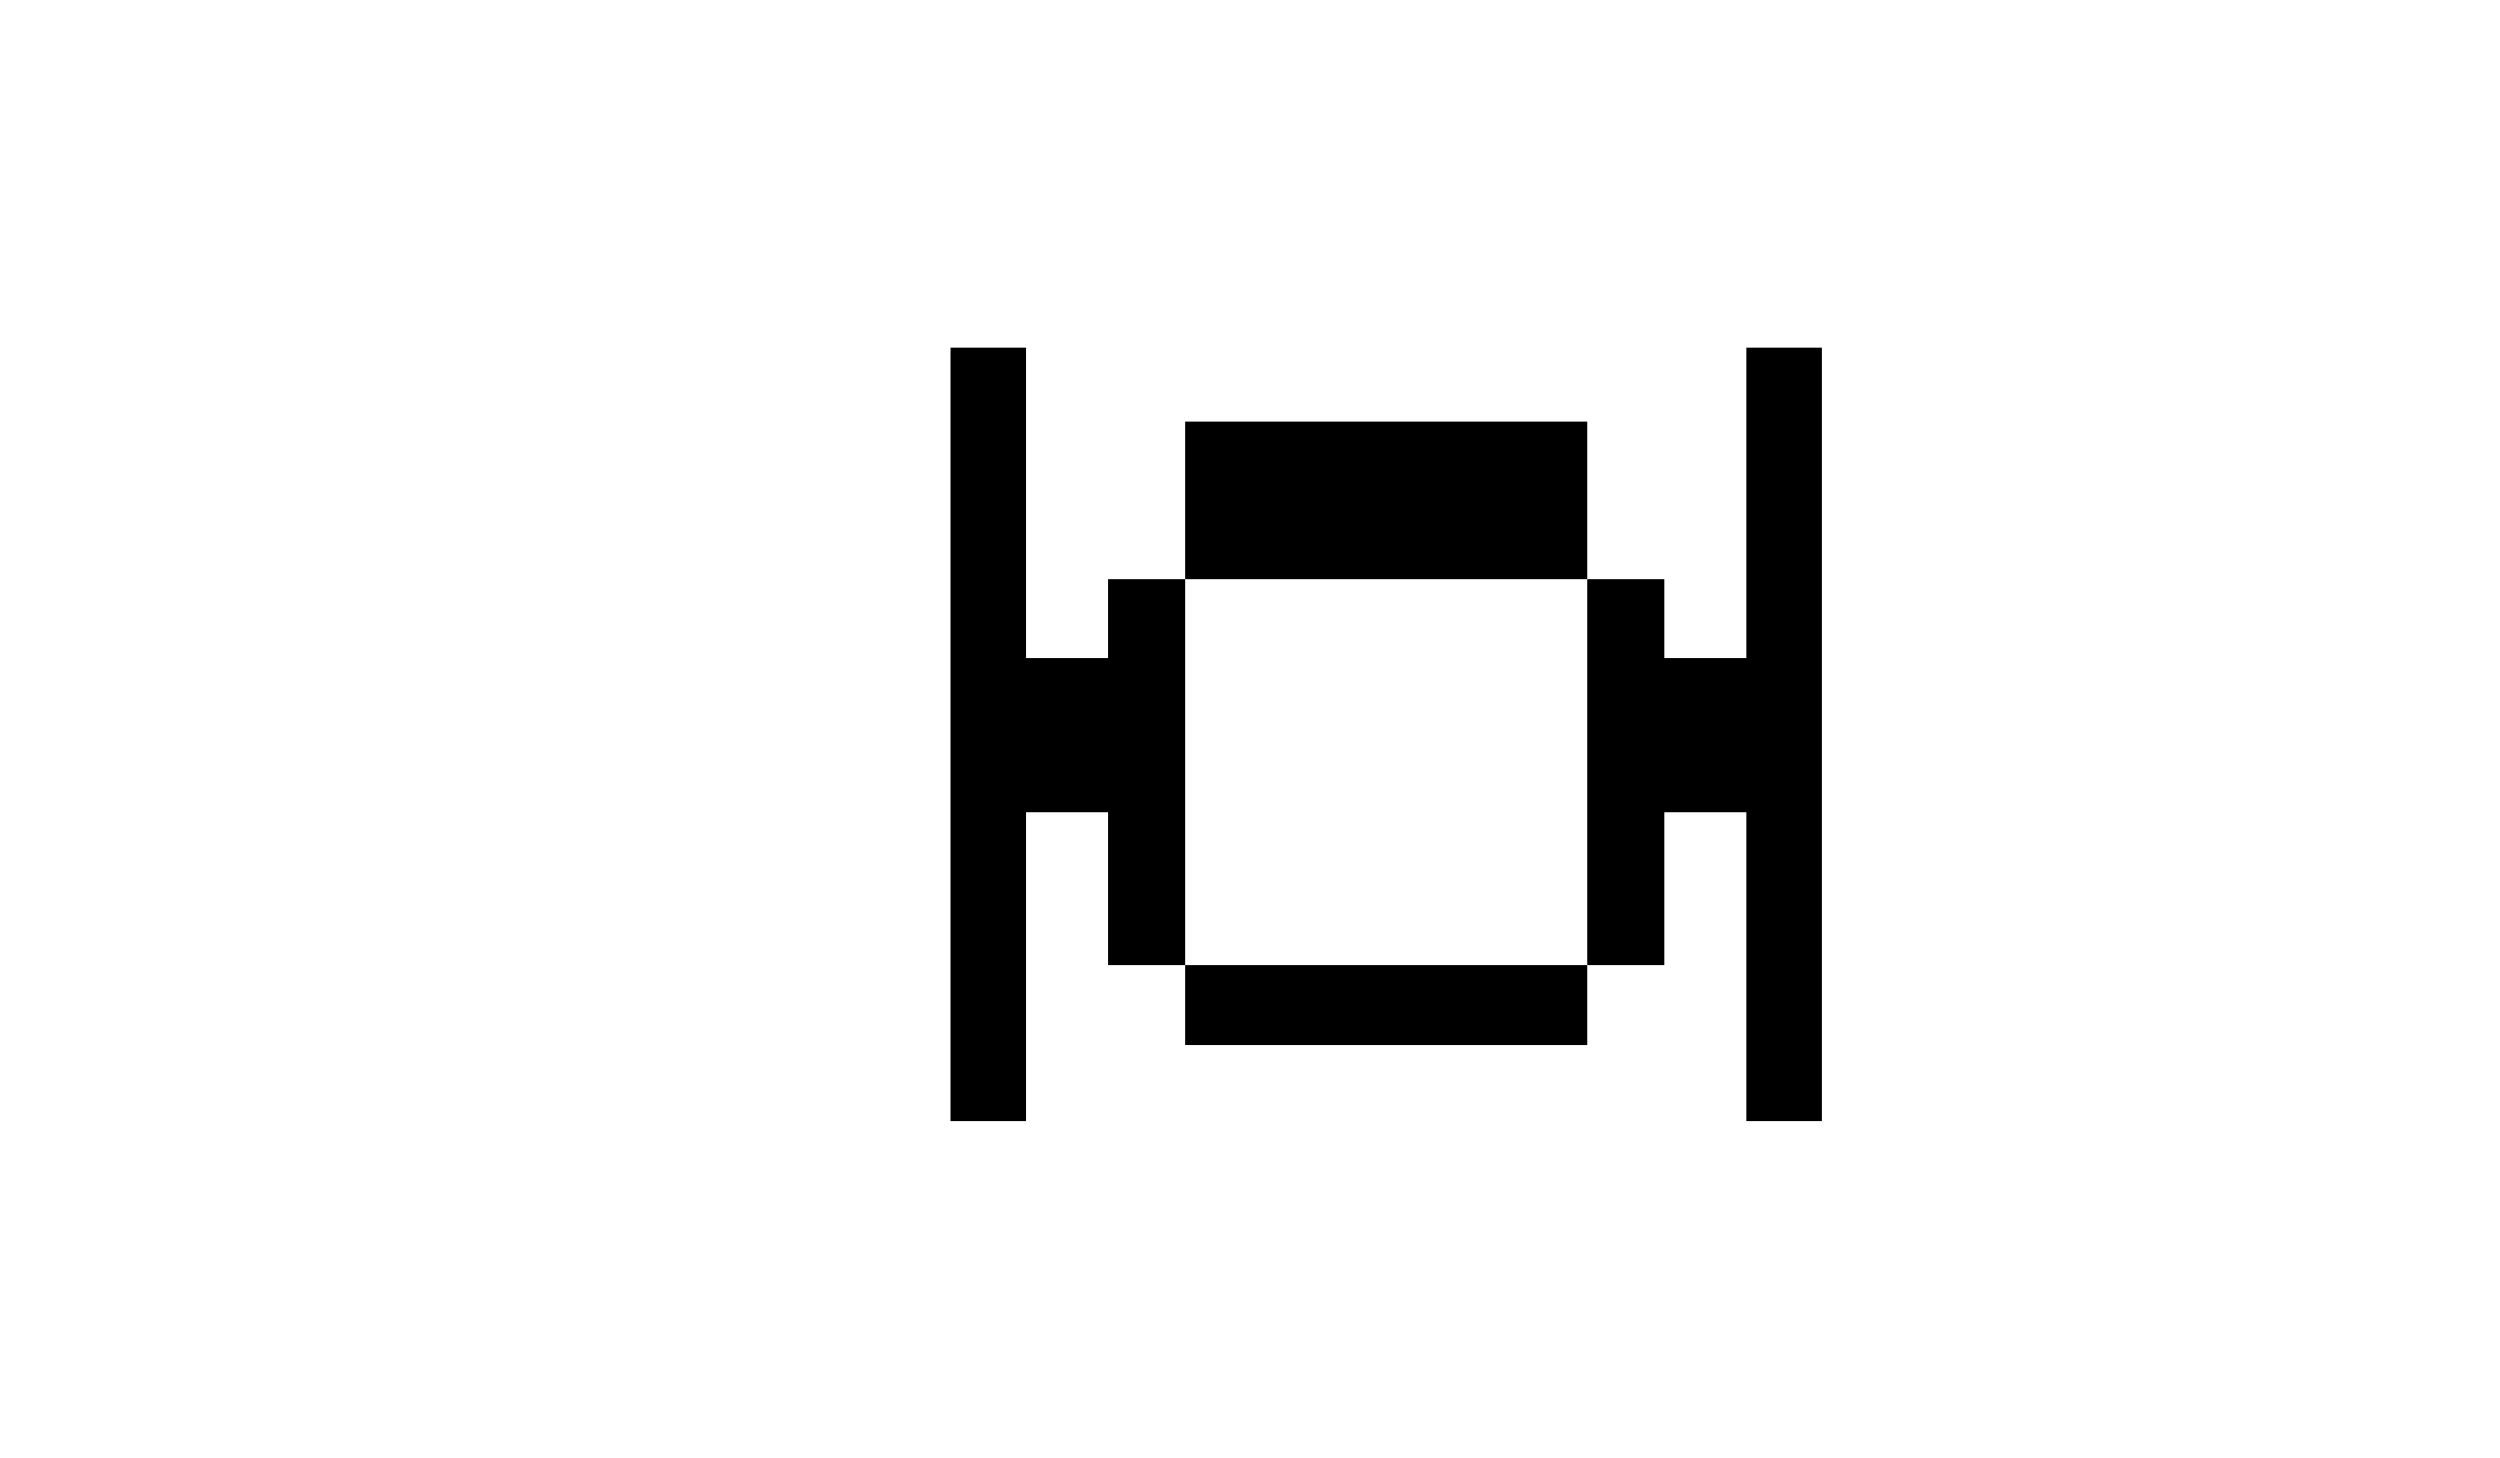
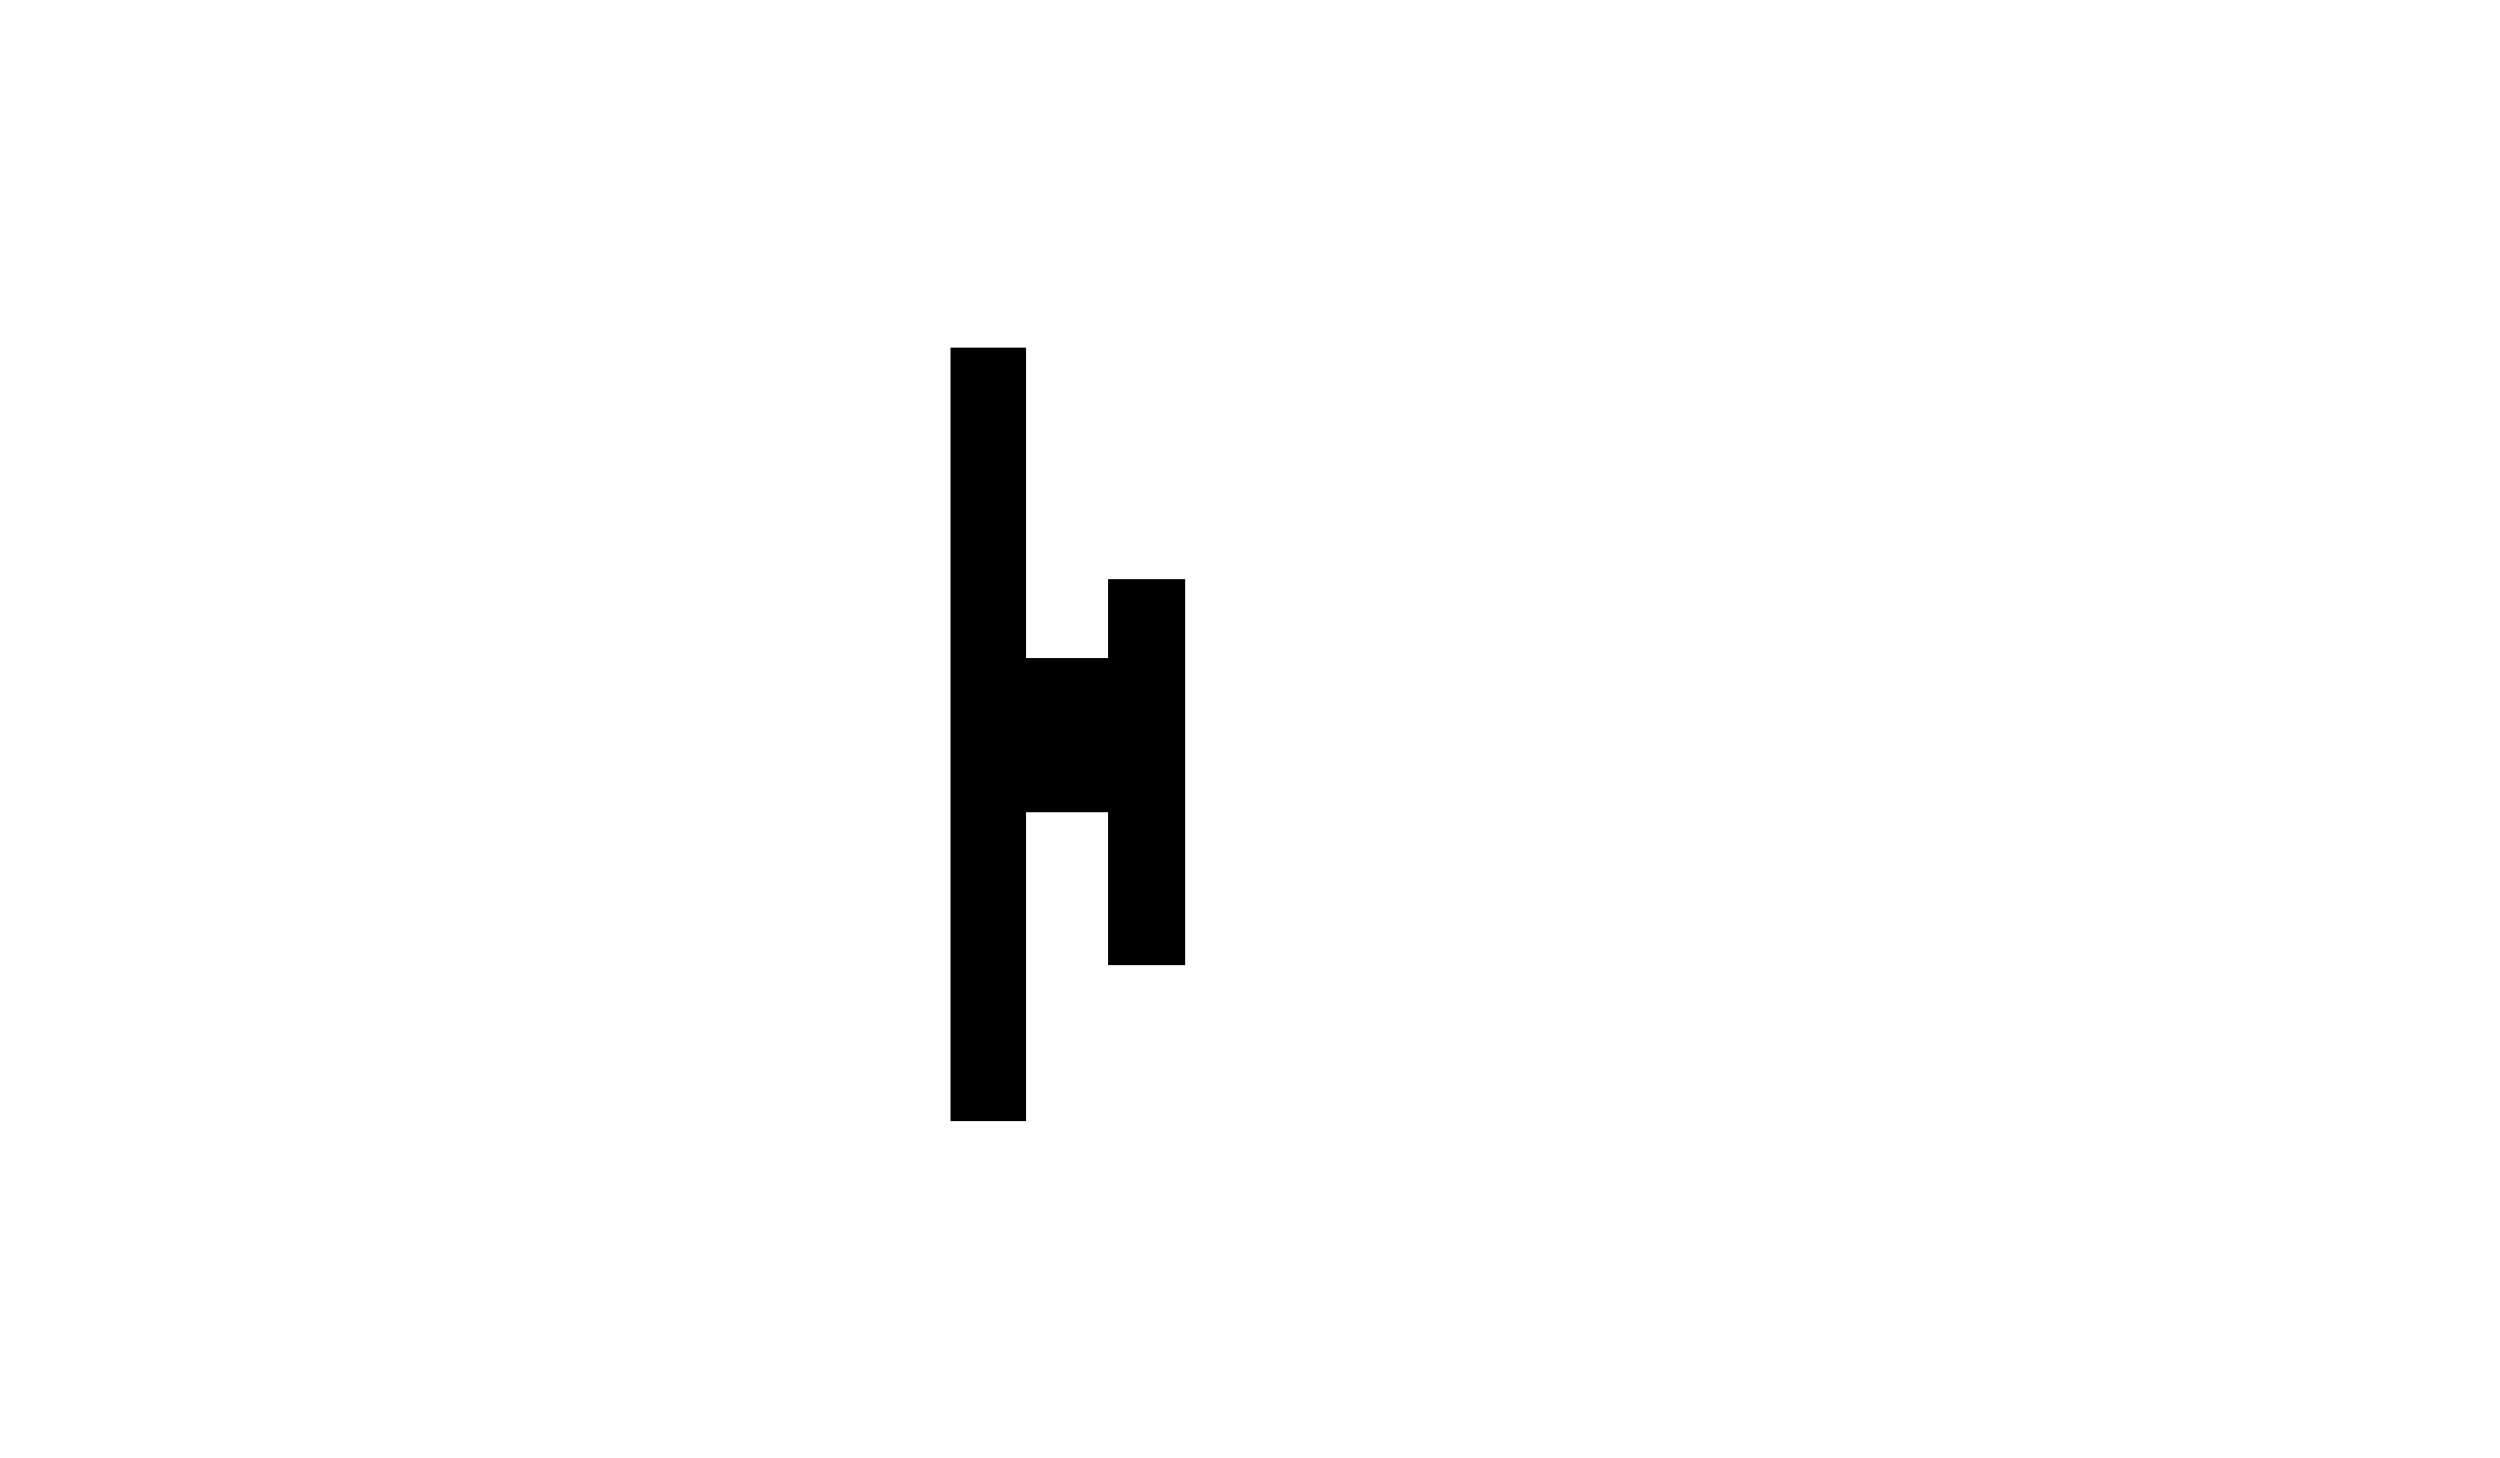
<svg xmlns="http://www.w3.org/2000/svg" version="1.1" id="Layer_1" x="0px" y="0px" viewBox="0 0 960 560" enable-background="new 0 0 960 560" xml:space="preserve">
  <g>
-     <polygon points="609.5,222.4 609.5,161.9 532.3,161.9 455.1,161.9 455.1,222.4 532.3,222.4  " />
-     <polygon points="670.6,133.5 670.6,252.7 639.1,252.7 639.1,222.4 609.5,222.4 609.5,370.6 639.1,370.6 639.1,311.9 670.6,311.9    670.6,430.5 699.6,430.5 699.6,133.5  " />
    <polygon points="425.5,222.4 425.5,252.7 394,252.7 394,133.5 365,133.5 365,430.5 394,430.5 394,311.9 425.5,311.9 425.5,370.6    455.1,370.6 455.1,222.4  " />
-     <polygon points="455.1,370.6 455.1,401.3 532.3,401.3 609.5,401.3 609.5,370.6 532.3,370.6  " />
  </g>
</svg>